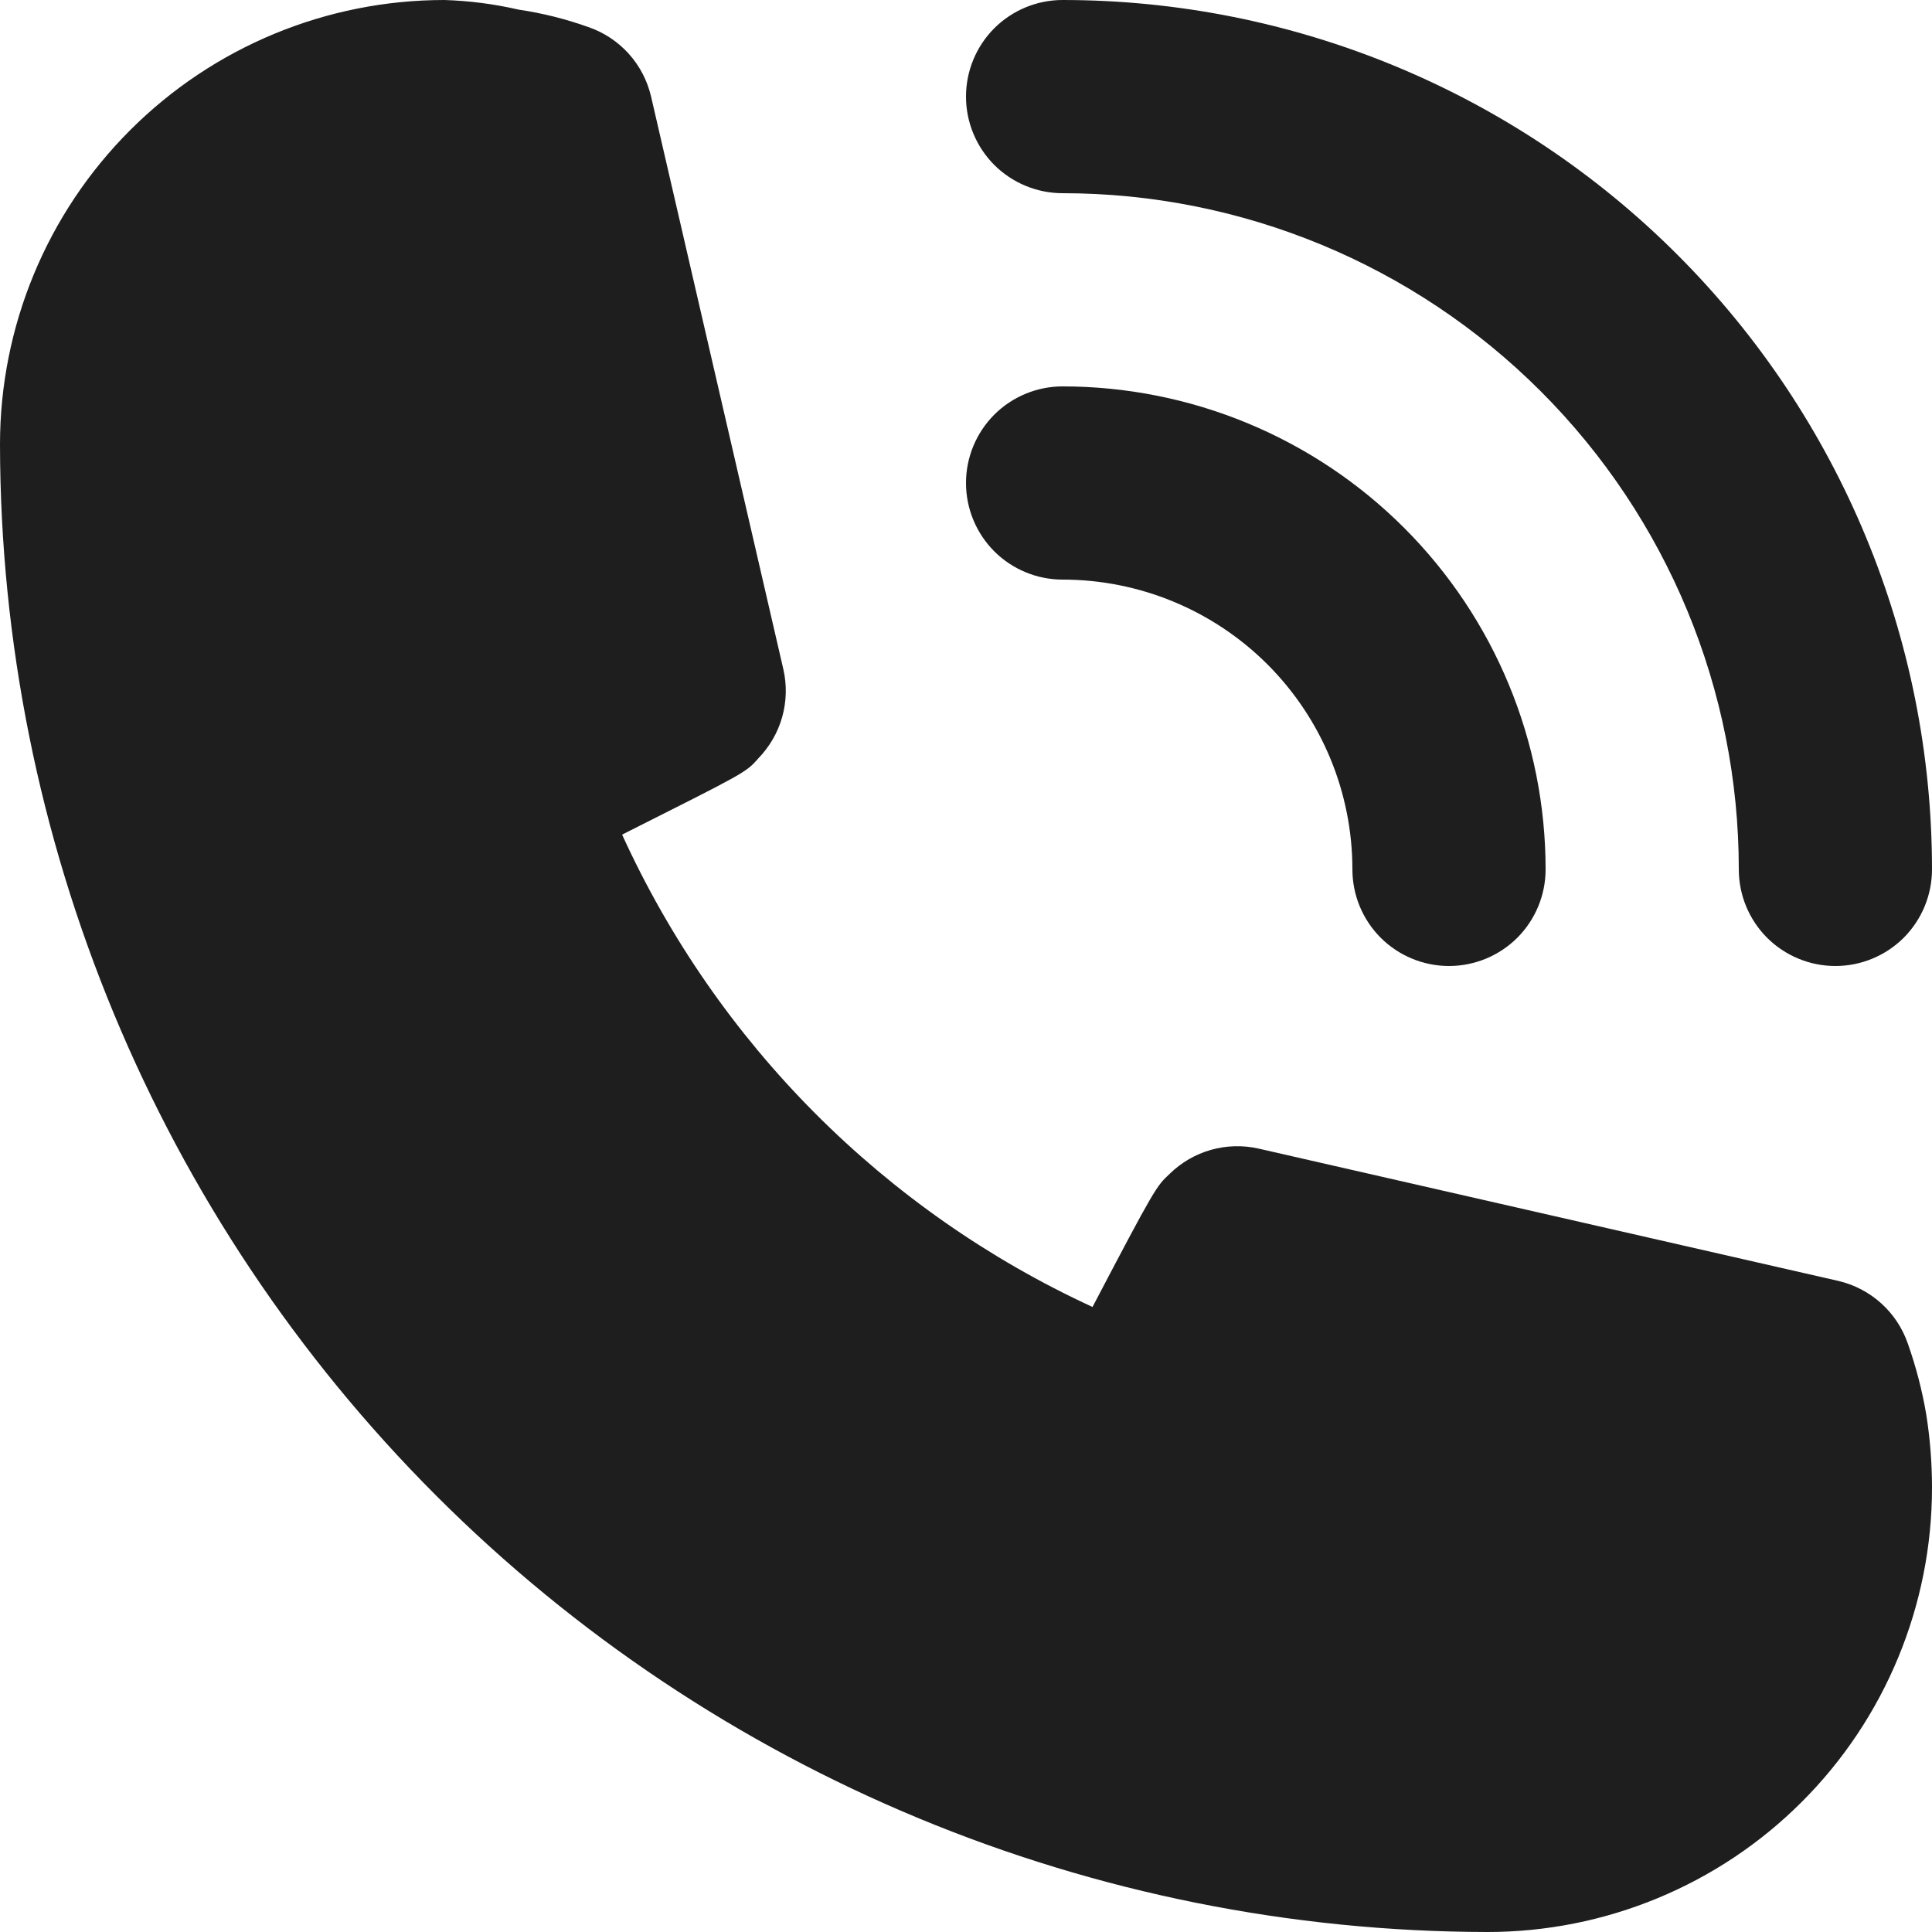
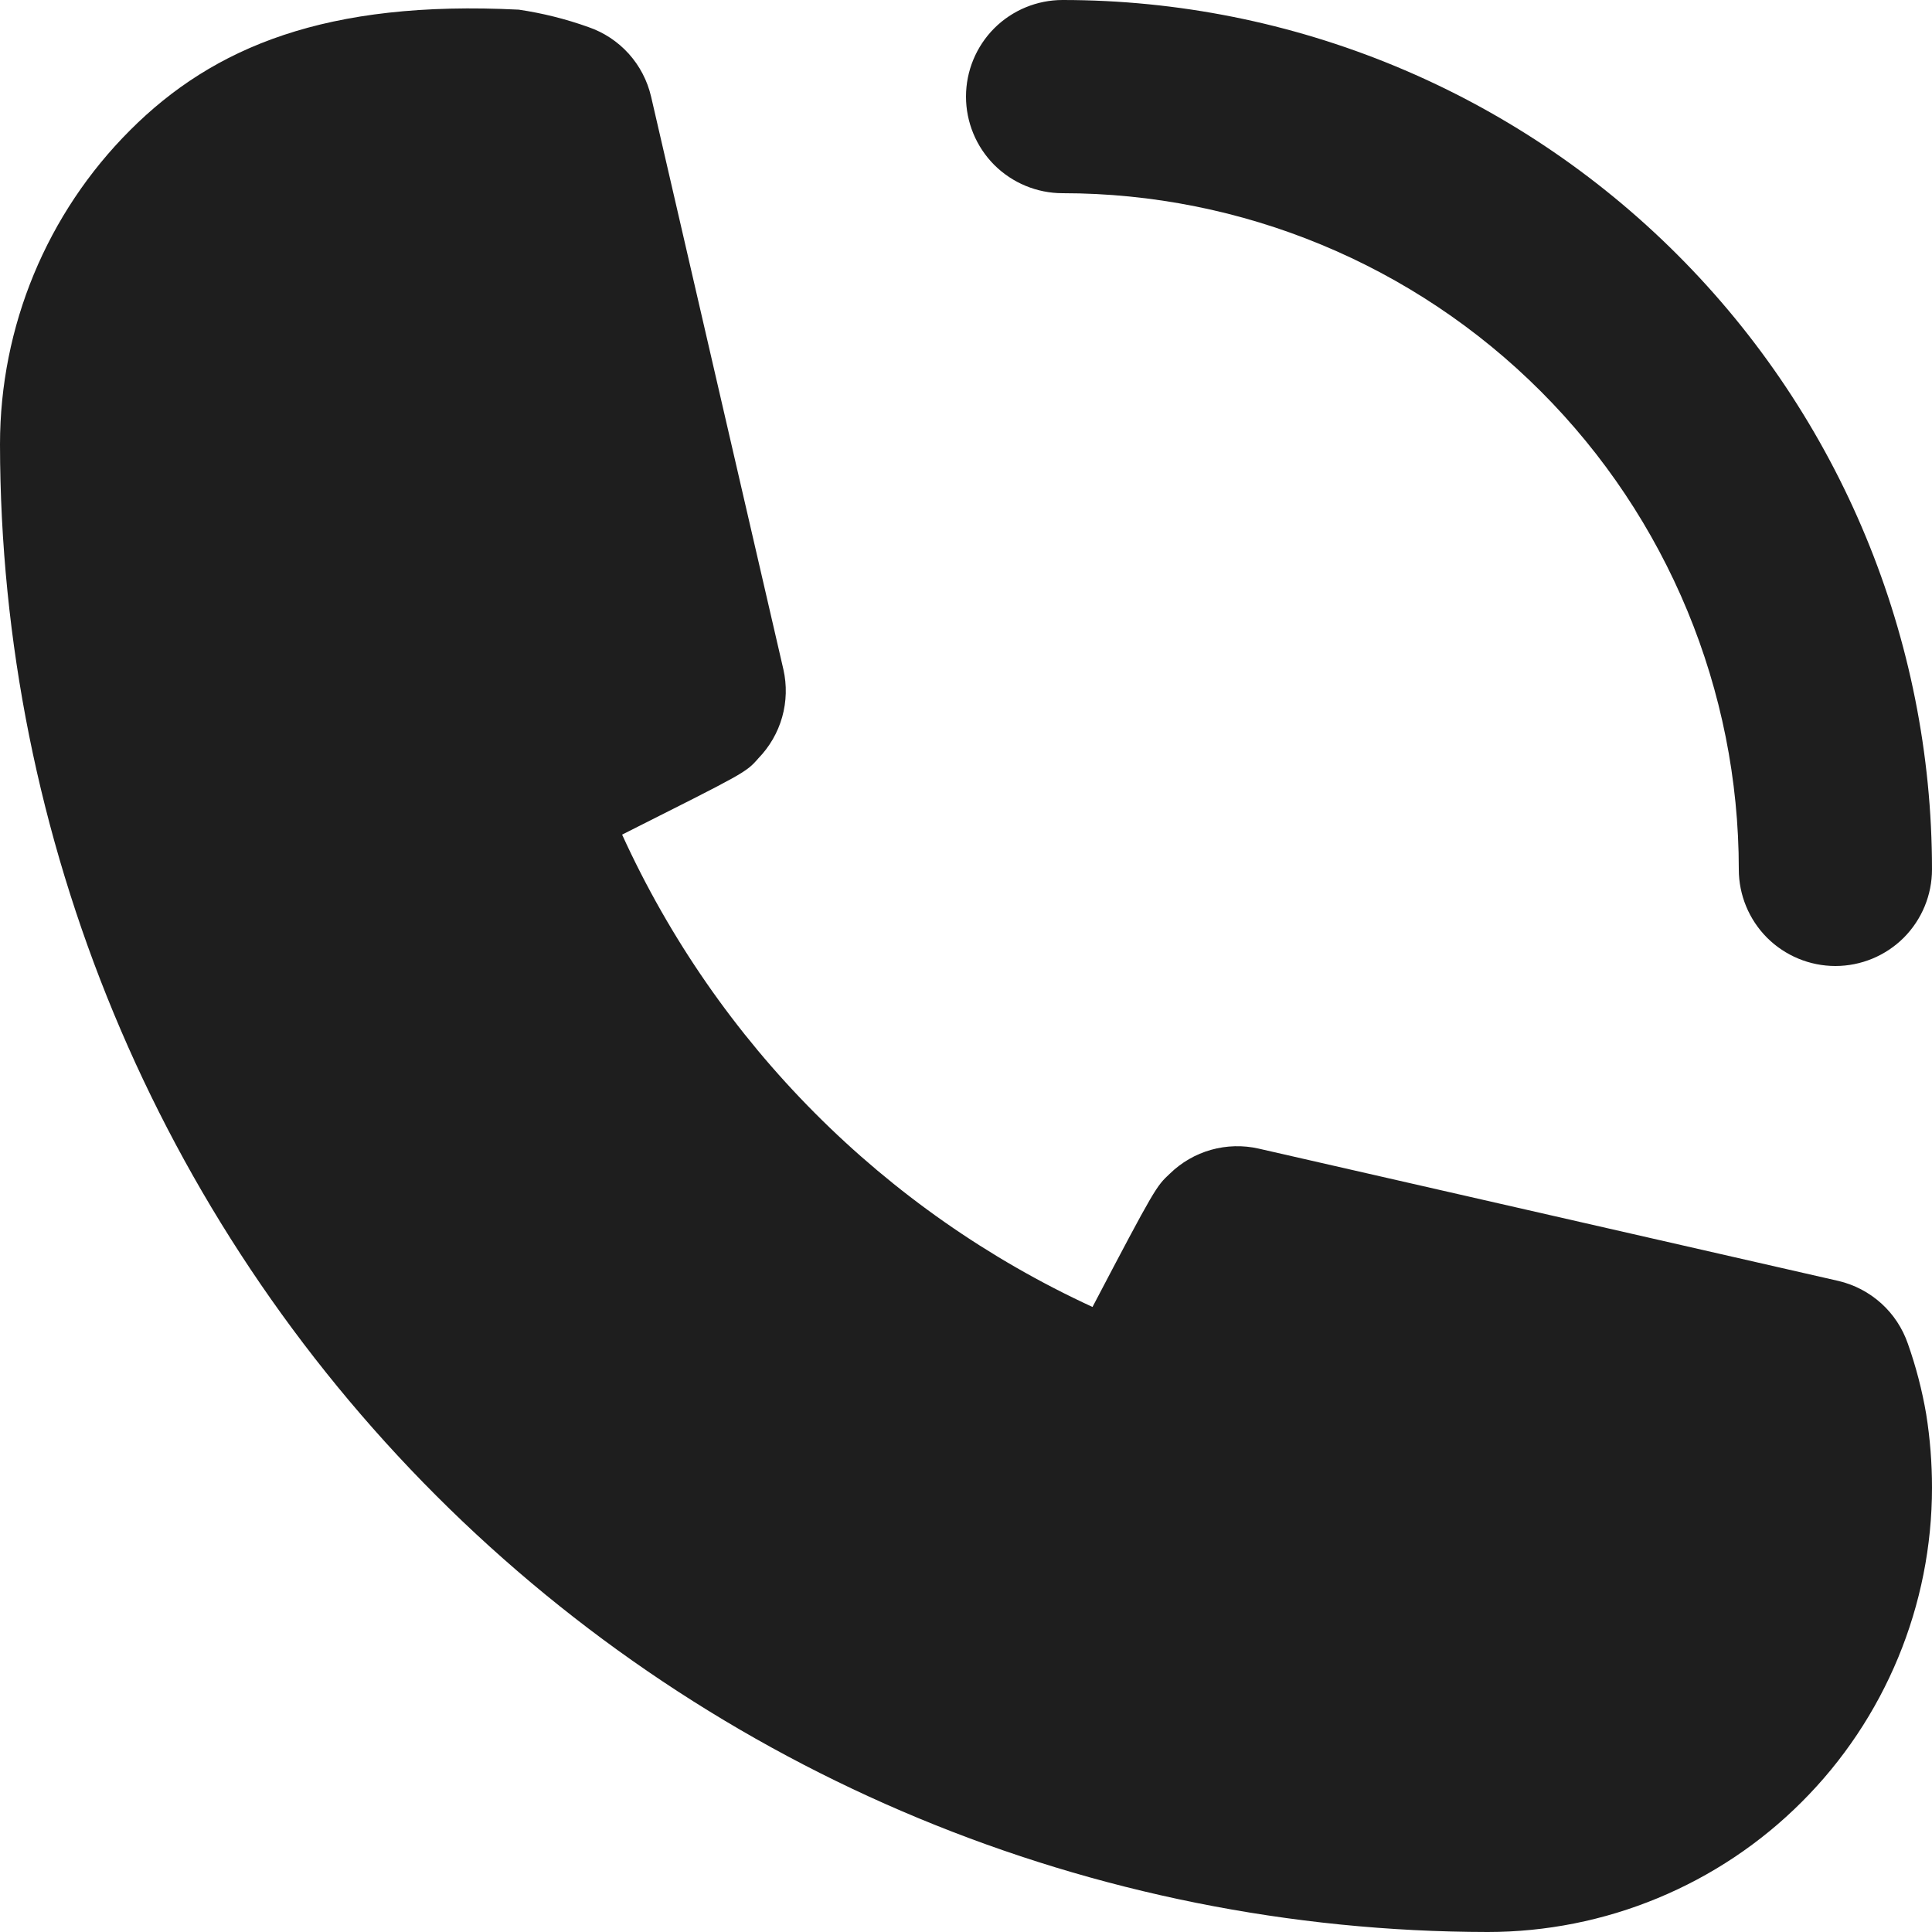
<svg xmlns="http://www.w3.org/2000/svg" fill="none" height="27" viewBox="0 0 27 27" width="27">
-   <path d="M14.85 2.7C17.356 2.7 19.76 3.696 21.532 5.468C23.304 7.24 24.3 9.644 24.3 12.15C24.3 12.508 24.442 12.851 24.695 13.105C24.949 13.358 25.292 13.5 25.65 13.5C26.008 13.5 26.351 13.358 26.605 13.105C26.858 12.851 27 12.508 27 12.15C27 8.928 25.72 5.837 23.441 3.559C21.163 1.28 18.072 0 14.85 0C14.492 0 14.149 0.142 13.895 0.395C13.642 0.649 13.5 0.992 13.5 1.35C13.5 1.708 13.642 2.051 13.895 2.305C14.149 2.558 14.492 2.7 14.85 2.7ZM26.663 18.779C26.588 18.562 26.46 18.367 26.29 18.214C26.12 18.061 25.914 17.953 25.691 17.901L17.59 16.052C17.371 16.002 17.142 16.008 16.925 16.069C16.708 16.13 16.51 16.245 16.349 16.402C16.16 16.578 16.146 16.591 15.268 18.265C12.357 16.924 10.024 14.581 8.694 11.664C10.409 10.8 10.422 10.8 10.598 10.598C10.755 10.436 10.87 10.238 10.931 10.021C10.992 9.804 10.998 9.575 10.948 9.355L9.099 1.35C9.047 1.127 8.94 0.921 8.786 0.75C8.632 0.58 8.438 0.452 8.222 0.378C7.906 0.265 7.581 0.184 7.25 0.135C6.908 0.056 6.56 0.011 6.21 0C4.563 0 2.983 0.654 1.819 1.819C0.654 2.983 0 4.563 0 6.21C0.007 11.722 2.2 17.006 6.097 20.903C9.994 24.8 15.278 26.993 20.79 27C21.605 27 22.413 26.839 23.166 26.527C23.92 26.215 24.605 25.758 25.181 25.181C25.758 24.605 26.215 23.92 26.527 23.166C26.839 22.413 27 21.605 27 20.79C27 20.446 26.973 20.103 26.919 19.764C26.862 19.429 26.776 19.099 26.663 18.779Z" fill="#1E1E1E" />
-   <path d="M14.85 8.1C15.924 8.1 16.954 8.527 17.714 9.286C18.473 10.046 18.9 11.076 18.9 12.15C18.9 12.508 19.042 12.851 19.295 13.105C19.549 13.358 19.892 13.5 20.25 13.5C20.608 13.5 20.951 13.358 21.205 13.105C21.458 12.851 21.6 12.508 21.6 12.15C21.6 10.36 20.889 8.643 19.623 7.377C18.357 6.111 16.64 5.4 14.85 5.4C14.492 5.4 14.149 5.542 13.895 5.795C13.642 6.049 13.5 6.392 13.5 6.75C13.5 7.108 13.642 7.451 13.895 7.705C14.149 7.958 14.492 8.1 14.85 8.1Z" fill="#1E1E1E" />
+   <path d="M14.85 2.7C17.356 2.7 19.76 3.696 21.532 5.468C23.304 7.24 24.3 9.644 24.3 12.15C24.3 12.508 24.442 12.851 24.695 13.105C24.949 13.358 25.292 13.5 25.65 13.5C26.008 13.5 26.351 13.358 26.605 13.105C26.858 12.851 27 12.508 27 12.15C27 8.928 25.72 5.837 23.441 3.559C21.163 1.28 18.072 0 14.85 0C14.492 0 14.149 0.142 13.895 0.395C13.642 0.649 13.5 0.992 13.5 1.35C13.5 1.708 13.642 2.051 13.895 2.305C14.149 2.558 14.492 2.7 14.85 2.7ZM26.663 18.779C26.588 18.562 26.46 18.367 26.29 18.214C26.12 18.061 25.914 17.953 25.691 17.901L17.59 16.052C17.371 16.002 17.142 16.008 16.925 16.069C16.708 16.13 16.51 16.245 16.349 16.402C16.16 16.578 16.146 16.591 15.268 18.265C12.357 16.924 10.024 14.581 8.694 11.664C10.409 10.8 10.422 10.8 10.598 10.598C10.755 10.436 10.87 10.238 10.931 10.021C10.992 9.804 10.998 9.575 10.948 9.355L9.099 1.35C9.047 1.127 8.94 0.921 8.786 0.75C8.632 0.58 8.438 0.452 8.222 0.378C7.906 0.265 7.581 0.184 7.25 0.135C4.563 0 2.983 0.654 1.819 1.819C0.654 2.983 0 4.563 0 6.21C0.007 11.722 2.2 17.006 6.097 20.903C9.994 24.8 15.278 26.993 20.79 27C21.605 27 22.413 26.839 23.166 26.527C23.92 26.215 24.605 25.758 25.181 25.181C25.758 24.605 26.215 23.92 26.527 23.166C26.839 22.413 27 21.605 27 20.79C27 20.446 26.973 20.103 26.919 19.764C26.862 19.429 26.776 19.099 26.663 18.779Z" fill="#1E1E1E" />
</svg>